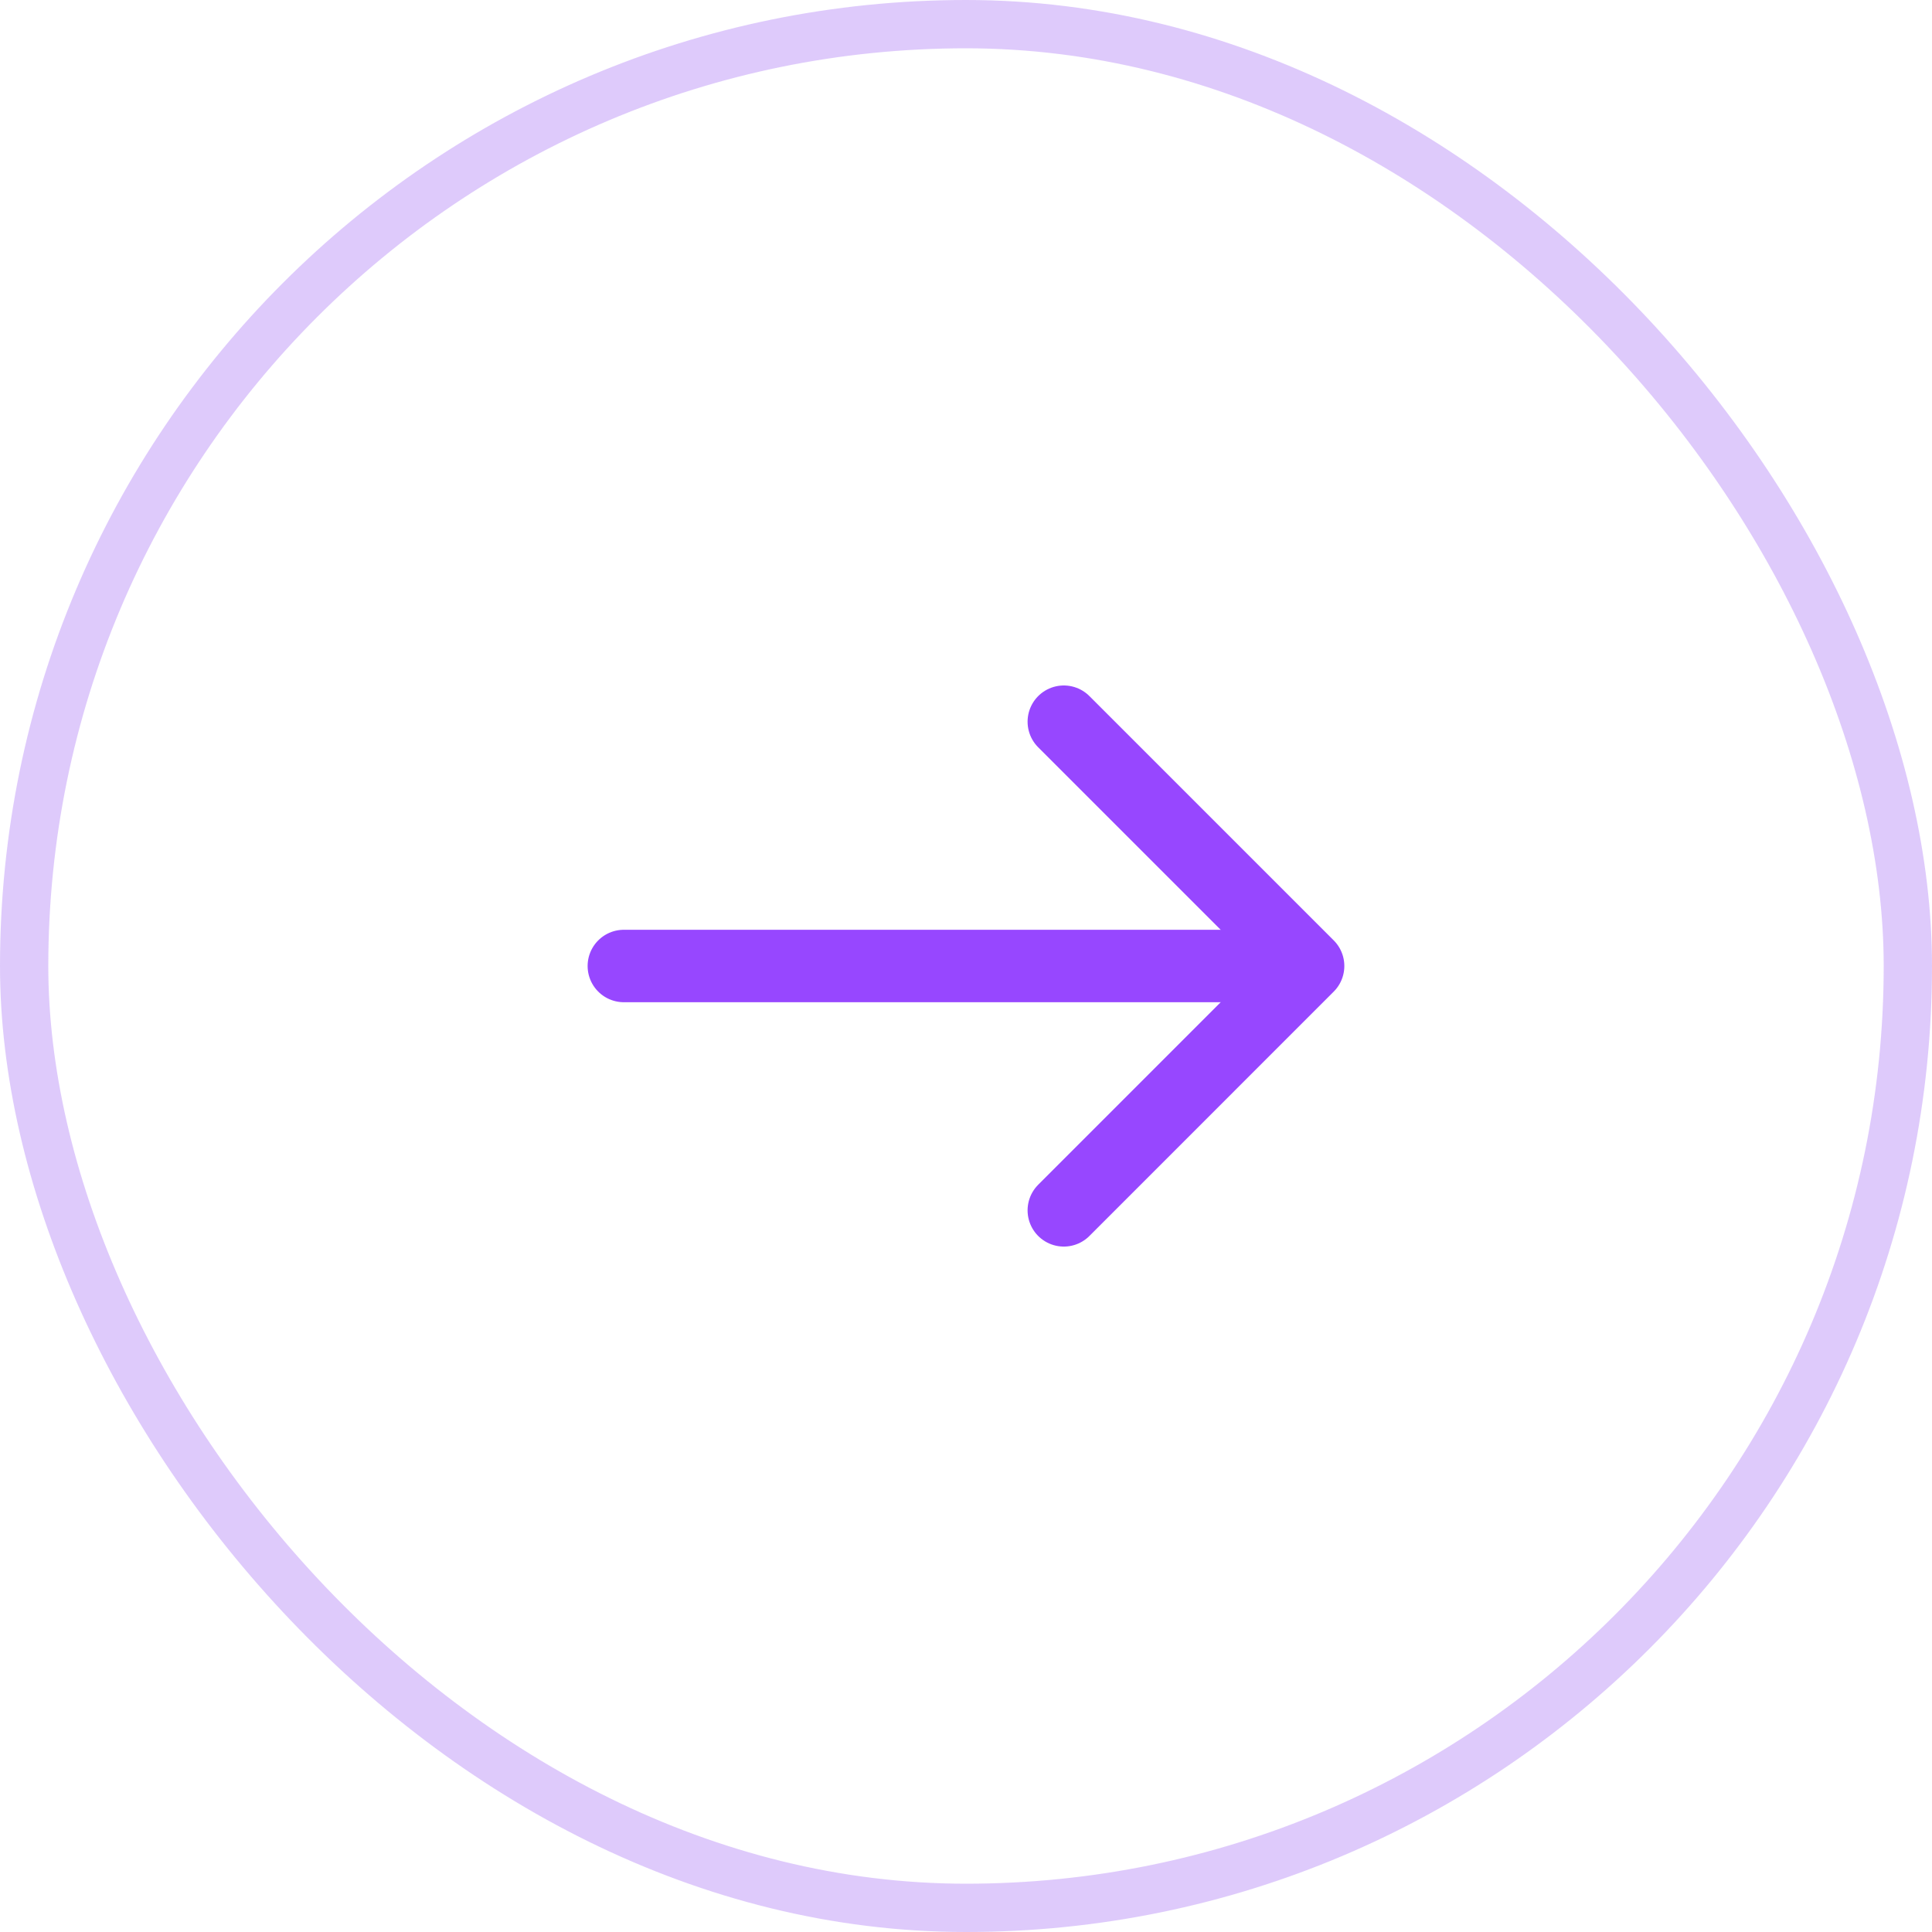
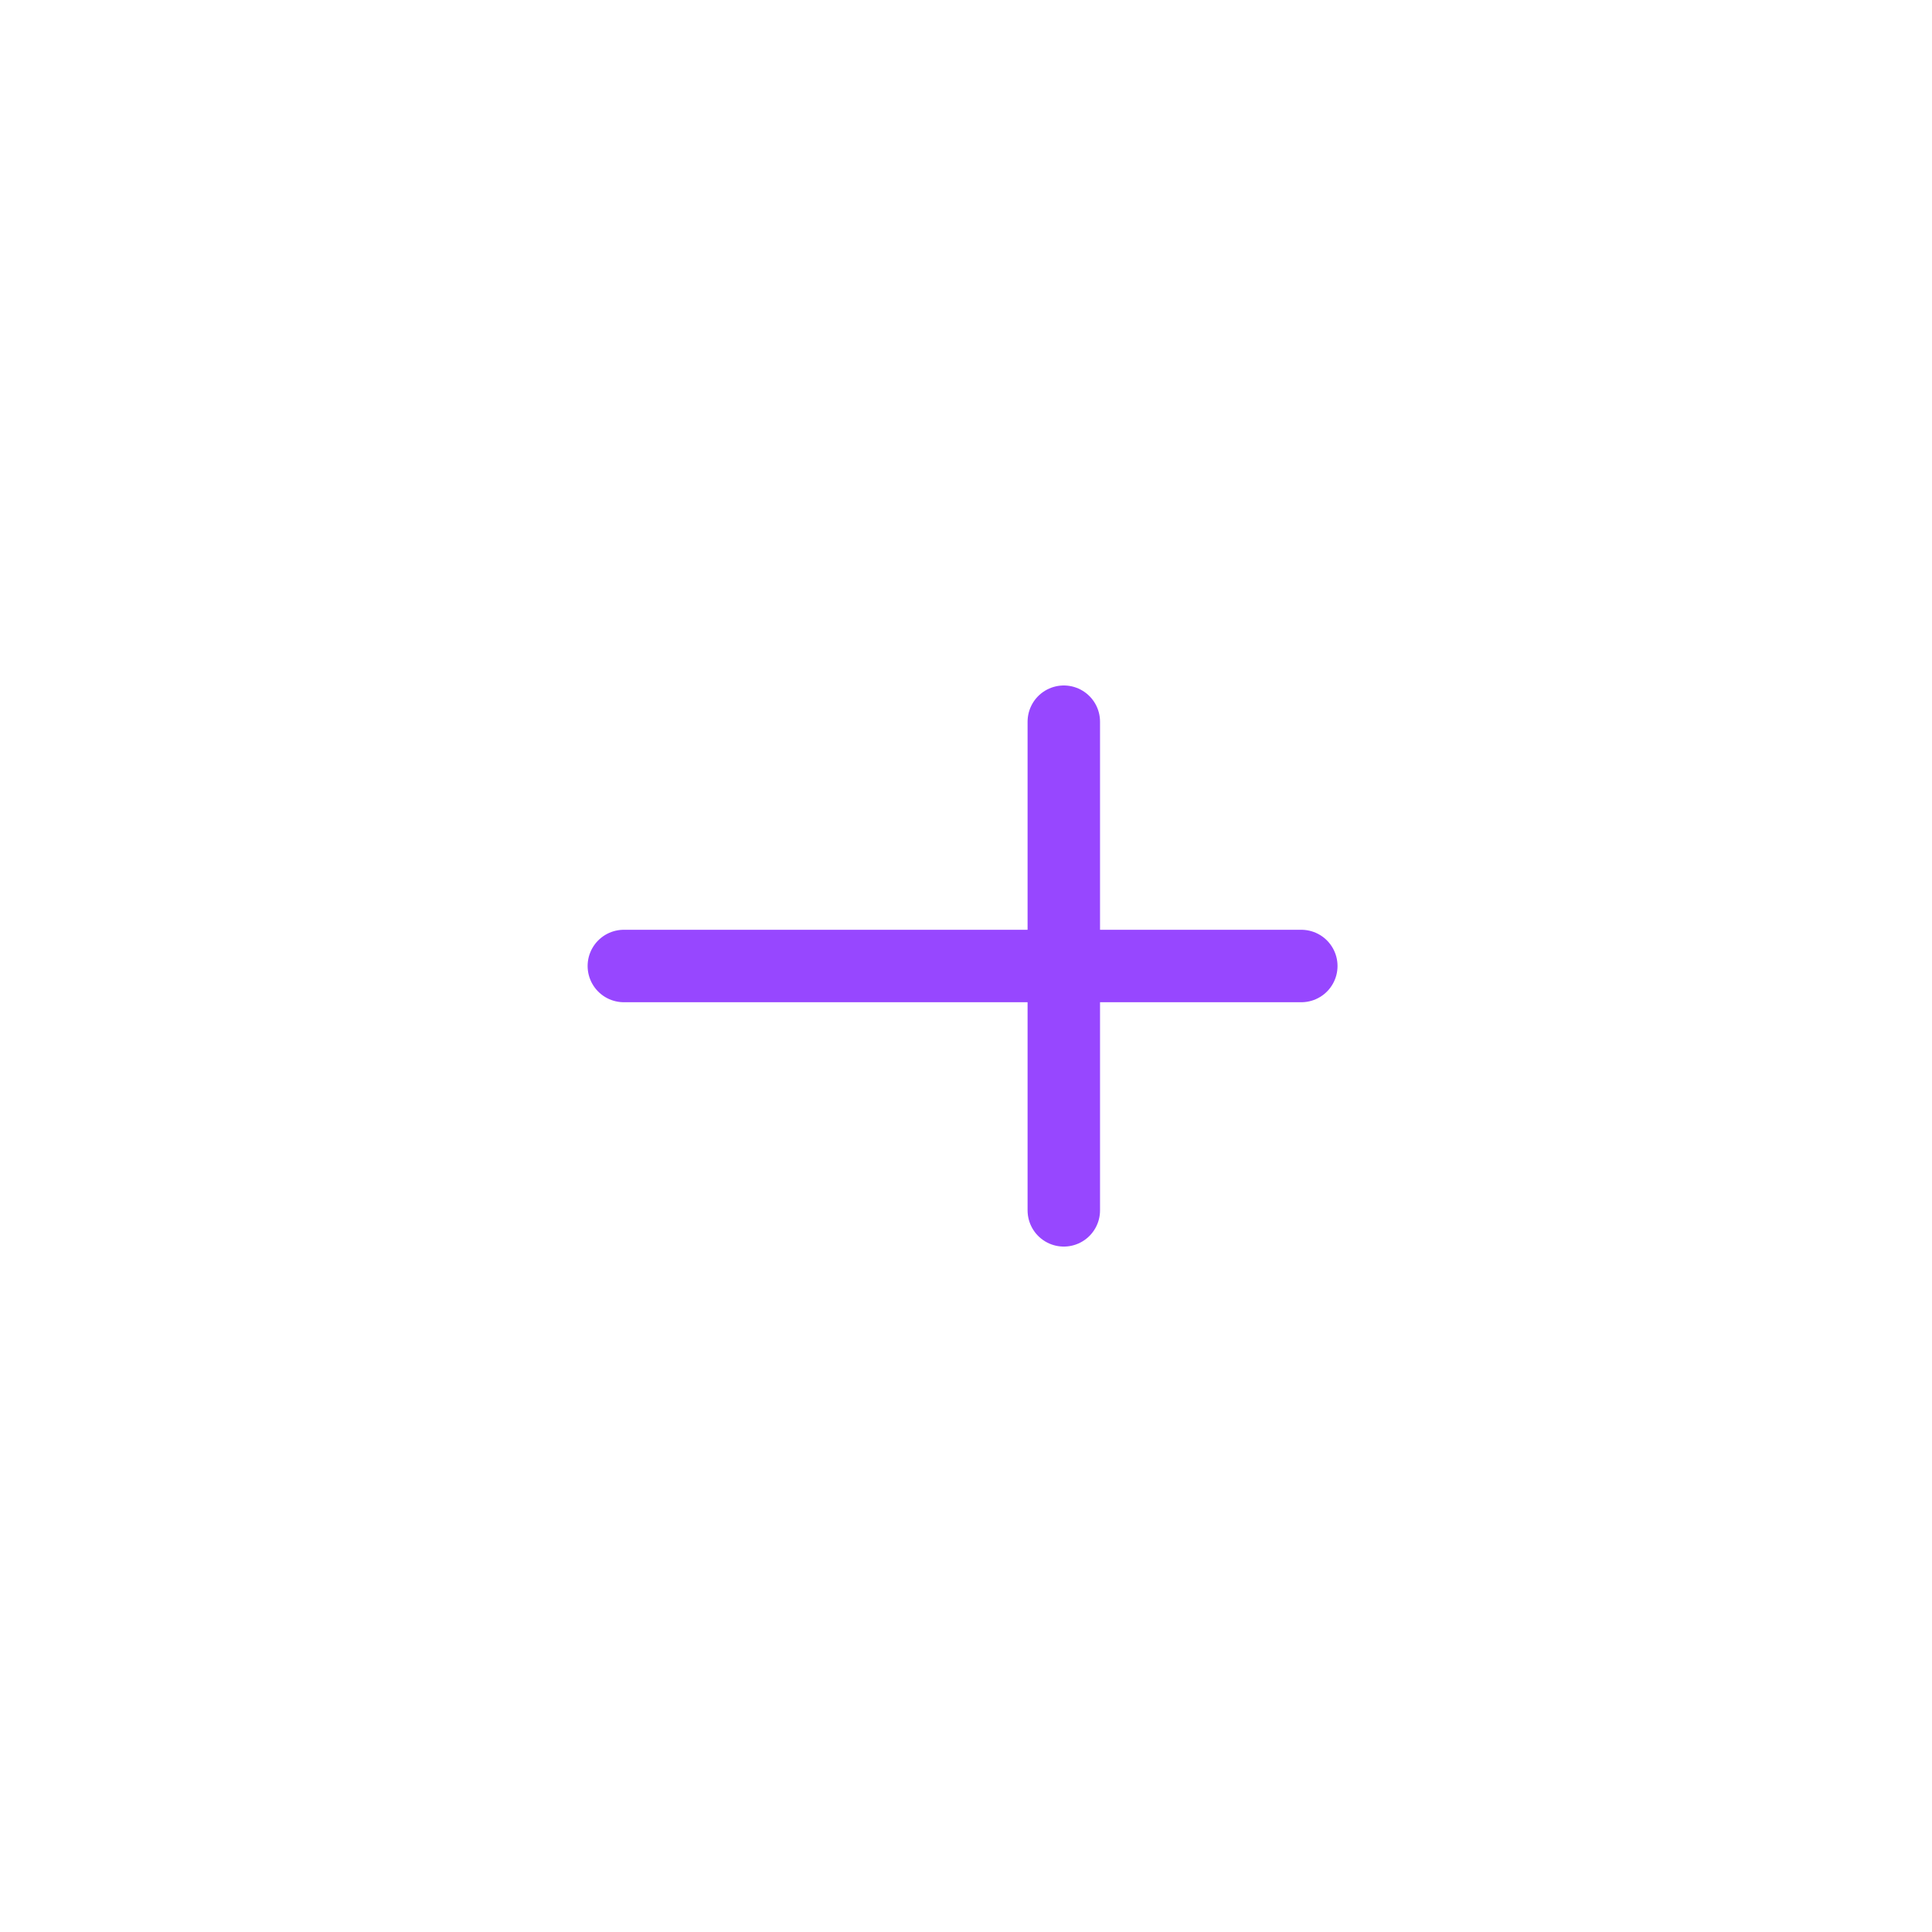
<svg xmlns="http://www.w3.org/2000/svg" width="40" height="40" viewBox="0 0 40 40" fill="none">
-   <rect x="0.5" y="0.5" width="39" height="39" rx="19.5" stroke="#7D2DF3" stroke-opacity="0.25" />
-   <path d="M22.025 14.942L27.083 20L22.025 25.059" stroke="#9747FF" stroke-width="1.5" stroke-miterlimit="10" stroke-linecap="round" stroke-linejoin="round" />
+   <path d="M22.025 14.942L22.025 25.059" stroke="#9747FF" stroke-width="1.5" stroke-miterlimit="10" stroke-linecap="round" stroke-linejoin="round" />
  <path d="M12.916 20H26.942" stroke="#9747FF" stroke-width="1.5" stroke-miterlimit="10" stroke-linecap="round" stroke-linejoin="round" />
</svg>